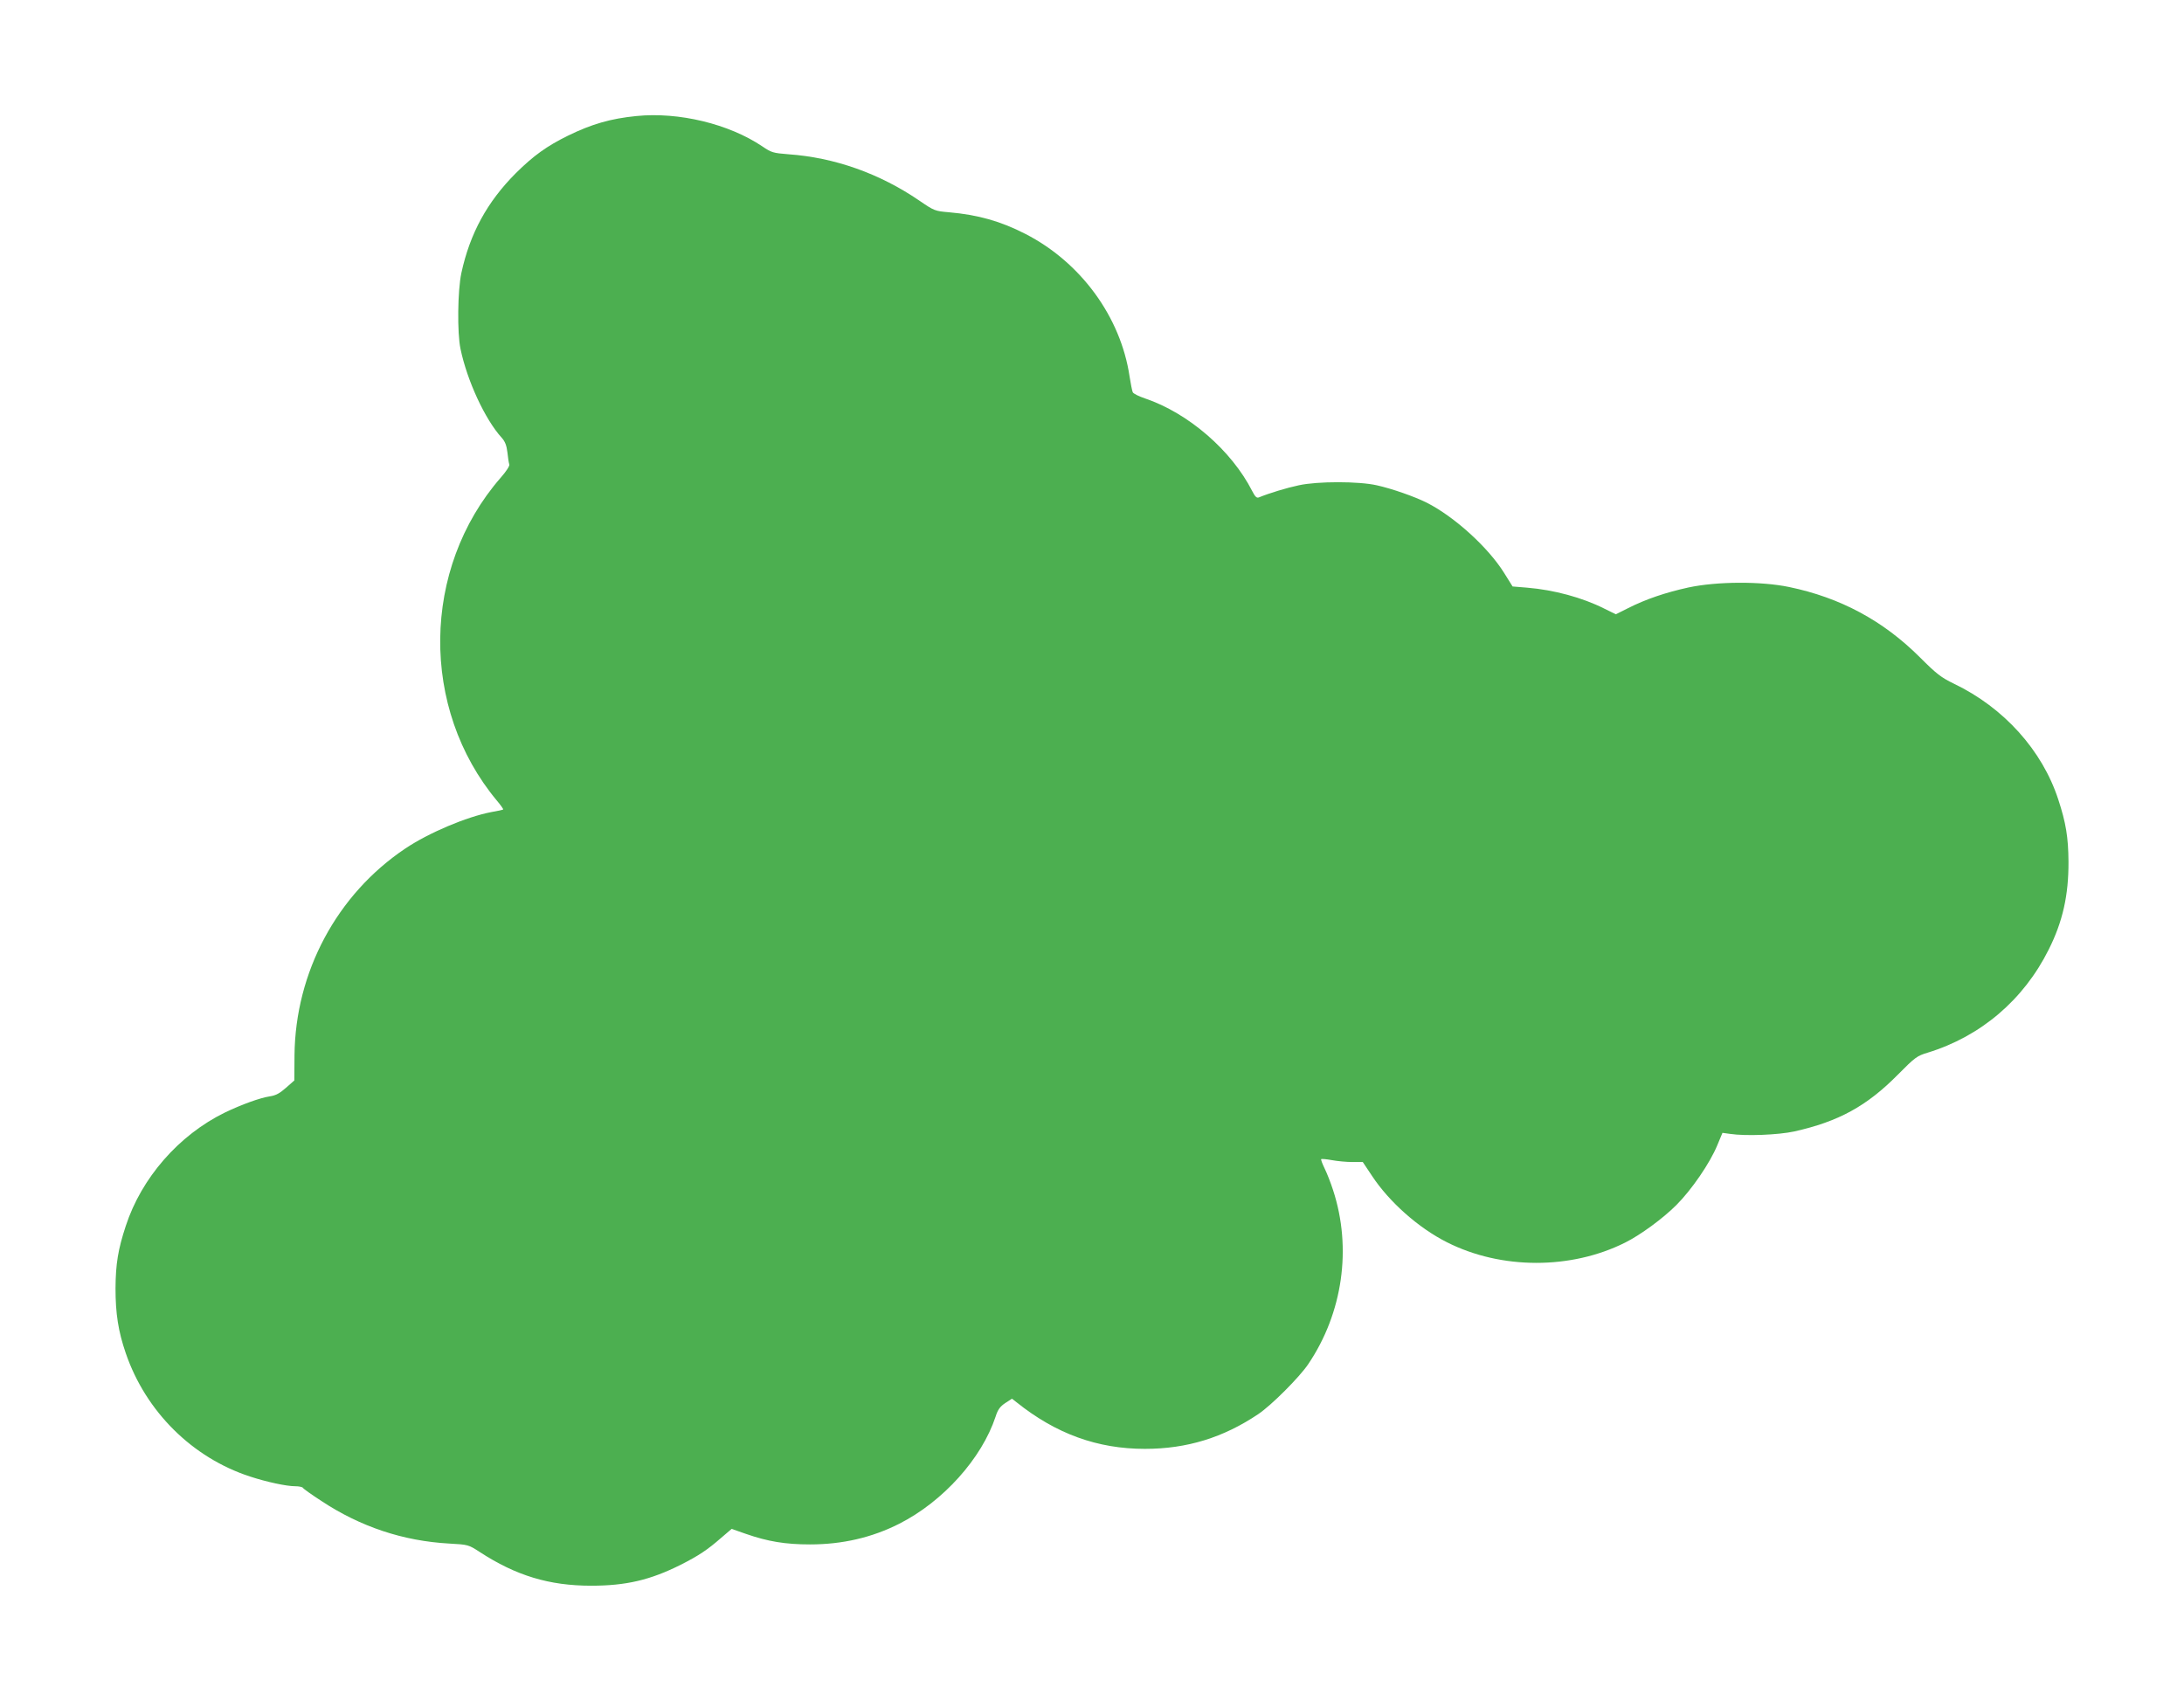
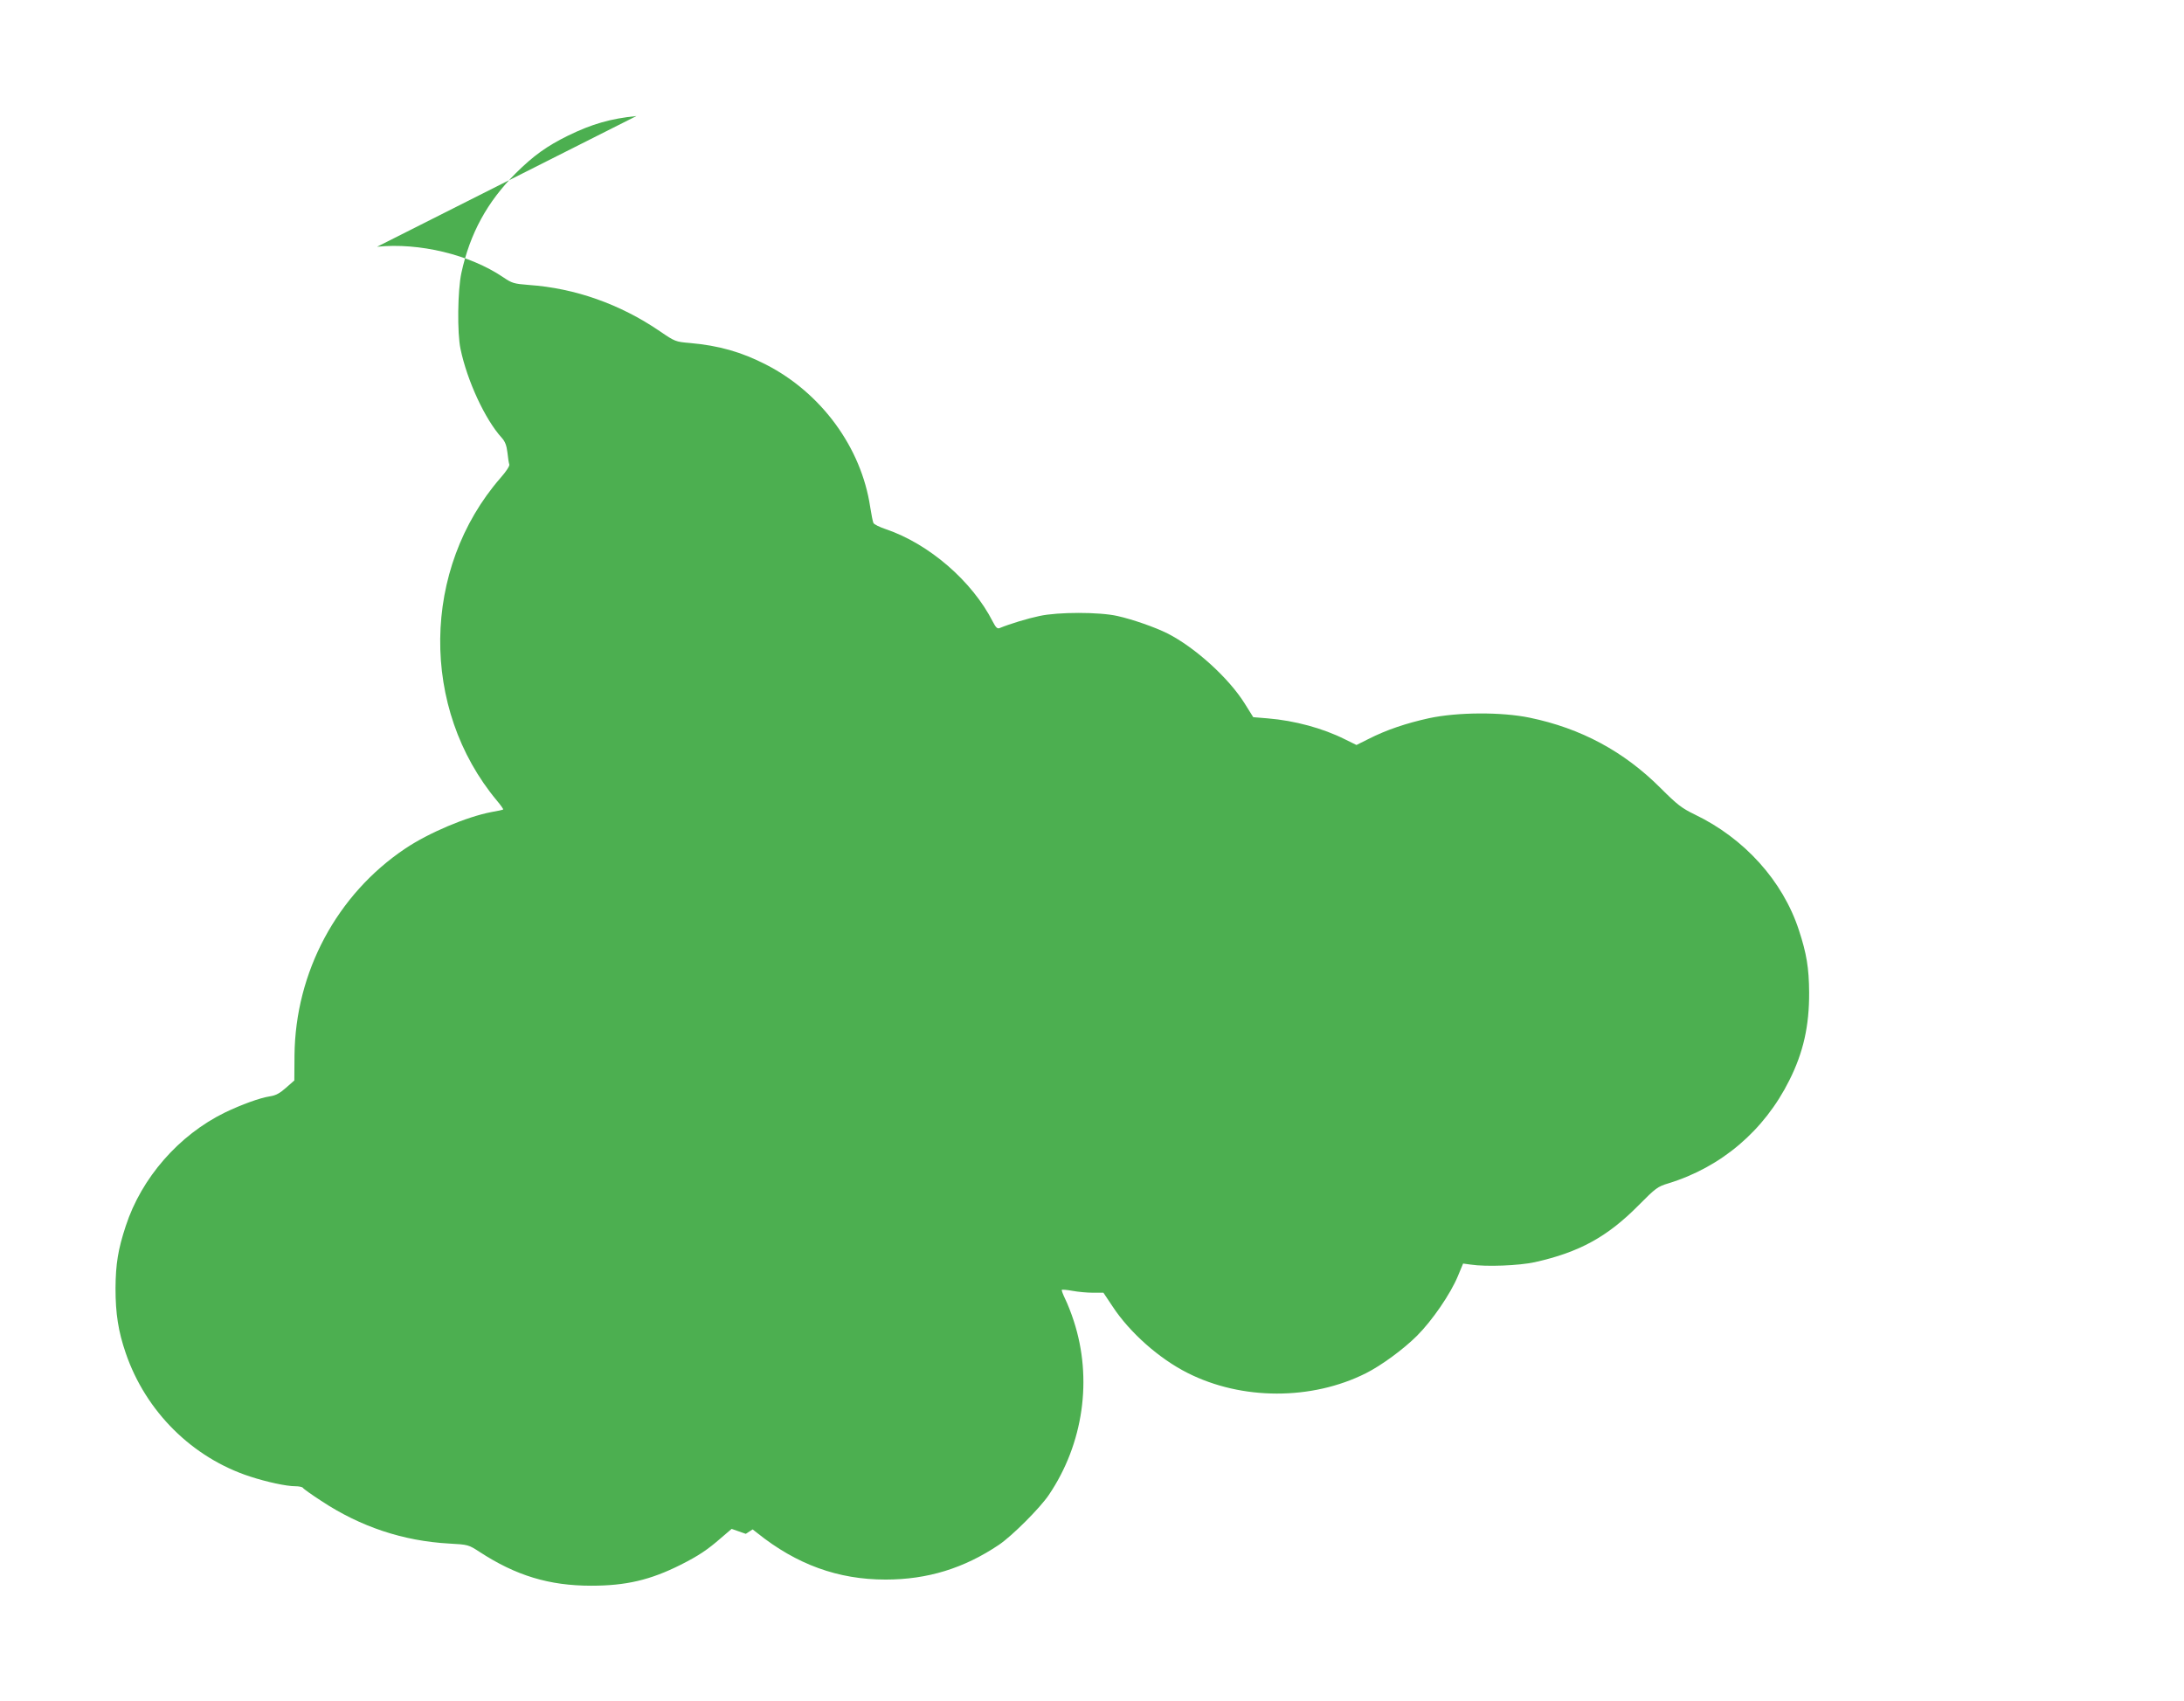
<svg xmlns="http://www.w3.org/2000/svg" version="1.0" width="1280pt" height="997pt" viewBox="0 0 1280 997" preserveAspectRatio="xMidYMid meet">
  <g transform="translate(0,997) scale(0.1,-0.1)" fill="#4caf50" stroke="none">
-     <path d="M3730 9290 c-151 -15 -262 -47 -401 -115 -124 -61 -202 -117 -305 -219 -169 -169 -270 -355 -320 -586 -22 -102 -25 -352 -5 -445 39 -187 144 -413 241 -520 20 -22 29 -45 34 -87 3 -31 8 -62 11 -70 3 -8 -19 -42 -51 -78 -464 -533 -473 -1352 -21 -1893 22 -26 38 -49 36 -51 -2 -2 -33 -9 -69 -15 -146 -28 -368 -122 -505 -214 -401 -269 -644 -724 -649 -1211 l-1 -148 -49 -43 c-36 -32 -60 -45 -94 -50 -59 -9 -166 -48 -264 -95 -270 -132 -489 -383 -581 -665 -45 -137 -59 -221 -60 -365 0 -148 16 -252 60 -380 117 -342 390 -613 728 -723 98 -32 213 -57 265 -57 21 0 41 -4 45 -9 3 -6 51 -40 108 -77 230 -152 480 -235 750 -250 111 -6 113 -7 178 -49 213 -139 408 -198 654 -198 203 0 346 33 525 123 103 52 156 87 236 157 l62 53 83 -29 c129 -45 232 -62 376 -62 190 0 363 40 523 121 257 130 484 383 565 628 13 41 26 59 56 79 l40 26 27 -21 c231 -185 474 -273 752 -273 246 0 460 66 665 204 77 52 240 215 292 292 203 300 257 681 146 1020 -14 44 -37 102 -50 128 -13 27 -22 51 -20 54 3 2 31 0 63 -6 32 -6 86 -11 120 -11 l61 0 54 -81 c100 -152 272 -305 439 -389 318 -161 728 -161 1045 -2 90 45 221 141 300 220 89 89 197 246 240 351 l30 72 44 -6 c92 -14 284 -6 376 14 260 58 425 148 608 333 101 102 112 110 175 129 310 95 562 309 709 604 82 163 117 319 116 515 -1 144 -15 228 -60 365 -94 288 -319 538 -611 678 -76 37 -102 57 -199 154 -216 216 -468 351 -768 413 -164 34 -422 33 -590 -3 -132 -29 -249 -68 -355 -122 l-70 -35 -67 33 c-129 65 -295 110 -453 123 l-85 7 -50 80 c-93 149 -291 329 -453 411 -72 36 -203 82 -293 102 -106 24 -348 24 -457 0 -71 -15 -173 -46 -234 -71 -13 -5 -22 4 -39 37 -121 238 -374 457 -628 543 -36 12 -68 28 -72 36 -4 8 -12 50 -19 94 -52 348 -286 668 -610 834 -146 75 -278 112 -448 127 -82 7 -86 8 -175 69 -233 159 -497 252 -767 271 -89 7 -99 10 -152 46 -196 132 -490 203 -738 178z" />
+     <path d="M3730 9290 c-151 -15 -262 -47 -401 -115 -124 -61 -202 -117 -305 -219 -169 -169 -270 -355 -320 -586 -22 -102 -25 -352 -5 -445 39 -187 144 -413 241 -520 20 -22 29 -45 34 -87 3 -31 8 -62 11 -70 3 -8 -19 -42 -51 -78 -464 -533 -473 -1352 -21 -1893 22 -26 38 -49 36 -51 -2 -2 -33 -9 -69 -15 -146 -28 -368 -122 -505 -214 -401 -269 -644 -724 -649 -1211 l-1 -148 -49 -43 c-36 -32 -60 -45 -94 -50 -59 -9 -166 -48 -264 -95 -270 -132 -489 -383 -581 -665 -45 -137 -59 -221 -60 -365 0 -148 16 -252 60 -380 117 -342 390 -613 728 -723 98 -32 213 -57 265 -57 21 0 41 -4 45 -9 3 -6 51 -40 108 -77 230 -152 480 -235 750 -250 111 -6 113 -7 178 -49 213 -139 408 -198 654 -198 203 0 346 33 525 123 103 52 156 87 236 157 l62 53 83 -29 l40 26 27 -21 c231 -185 474 -273 752 -273 246 0 460 66 665 204 77 52 240 215 292 292 203 300 257 681 146 1020 -14 44 -37 102 -50 128 -13 27 -22 51 -20 54 3 2 31 0 63 -6 32 -6 86 -11 120 -11 l61 0 54 -81 c100 -152 272 -305 439 -389 318 -161 728 -161 1045 -2 90 45 221 141 300 220 89 89 197 246 240 351 l30 72 44 -6 c92 -14 284 -6 376 14 260 58 425 148 608 333 101 102 112 110 175 129 310 95 562 309 709 604 82 163 117 319 116 515 -1 144 -15 228 -60 365 -94 288 -319 538 -611 678 -76 37 -102 57 -199 154 -216 216 -468 351 -768 413 -164 34 -422 33 -590 -3 -132 -29 -249 -68 -355 -122 l-70 -35 -67 33 c-129 65 -295 110 -453 123 l-85 7 -50 80 c-93 149 -291 329 -453 411 -72 36 -203 82 -293 102 -106 24 -348 24 -457 0 -71 -15 -173 -46 -234 -71 -13 -5 -22 4 -39 37 -121 238 -374 457 -628 543 -36 12 -68 28 -72 36 -4 8 -12 50 -19 94 -52 348 -286 668 -610 834 -146 75 -278 112 -448 127 -82 7 -86 8 -175 69 -233 159 -497 252 -767 271 -89 7 -99 10 -152 46 -196 132 -490 203 -738 178z" />
  </g>
</svg>